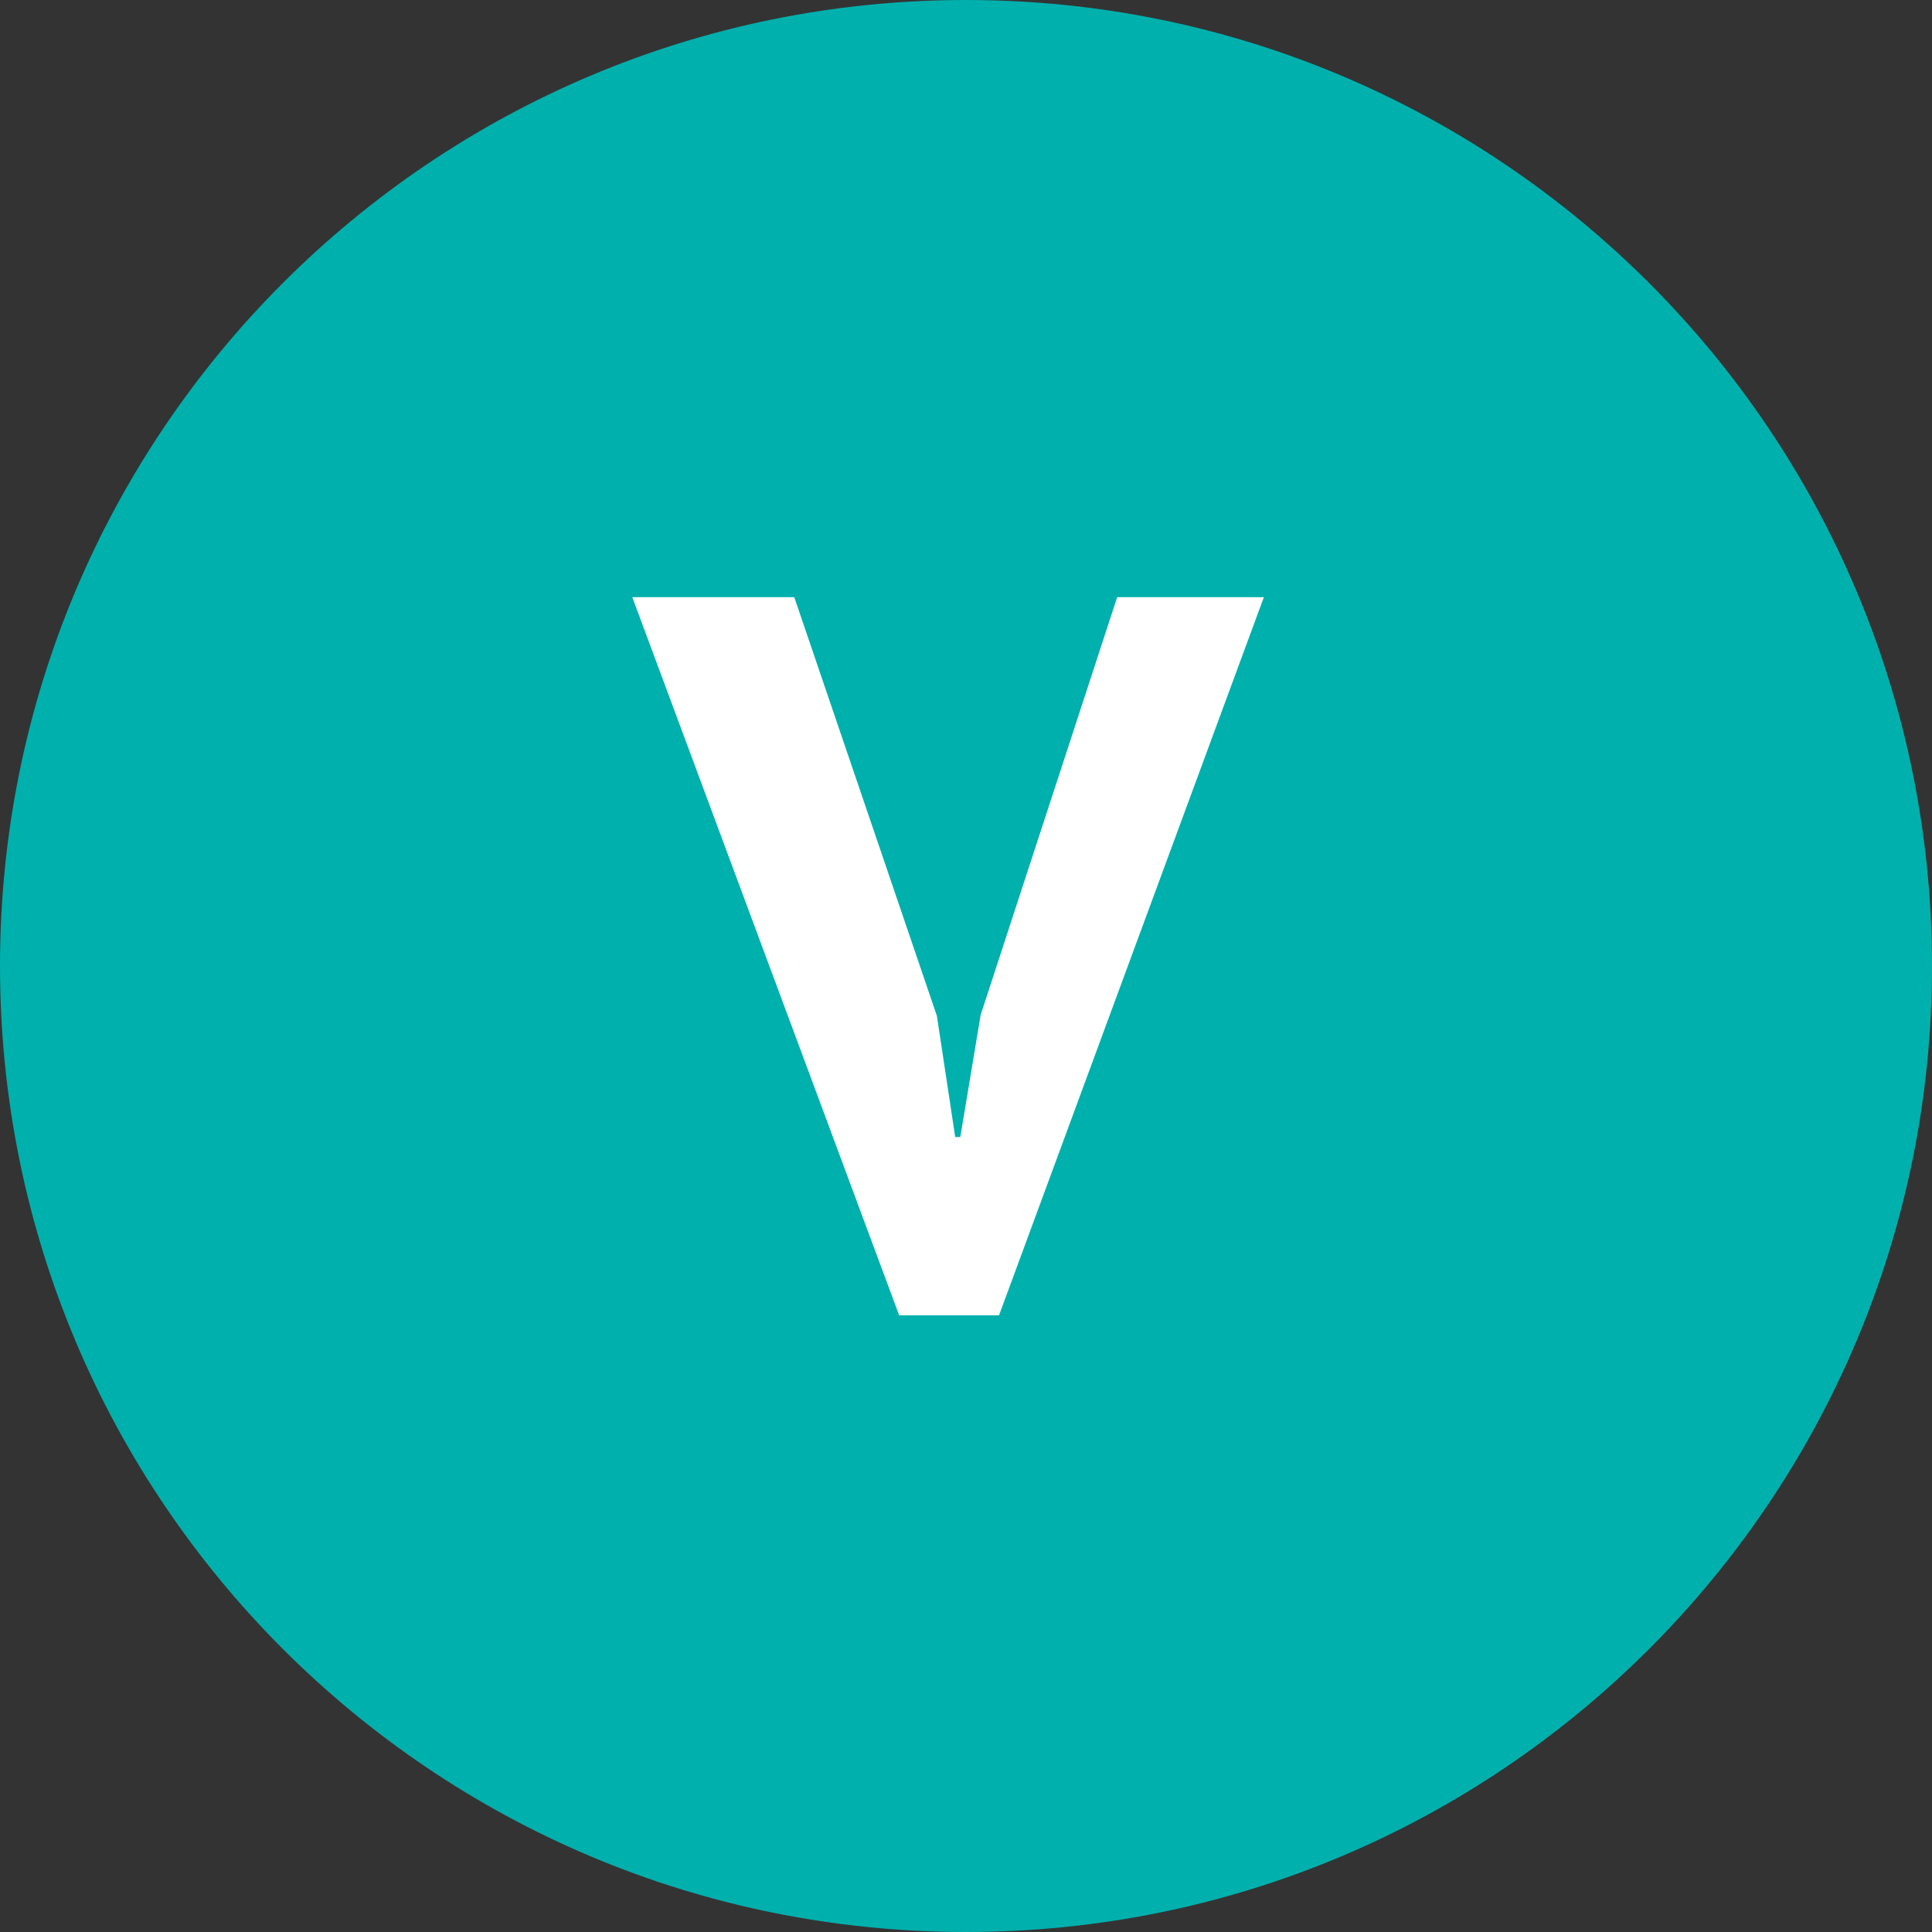
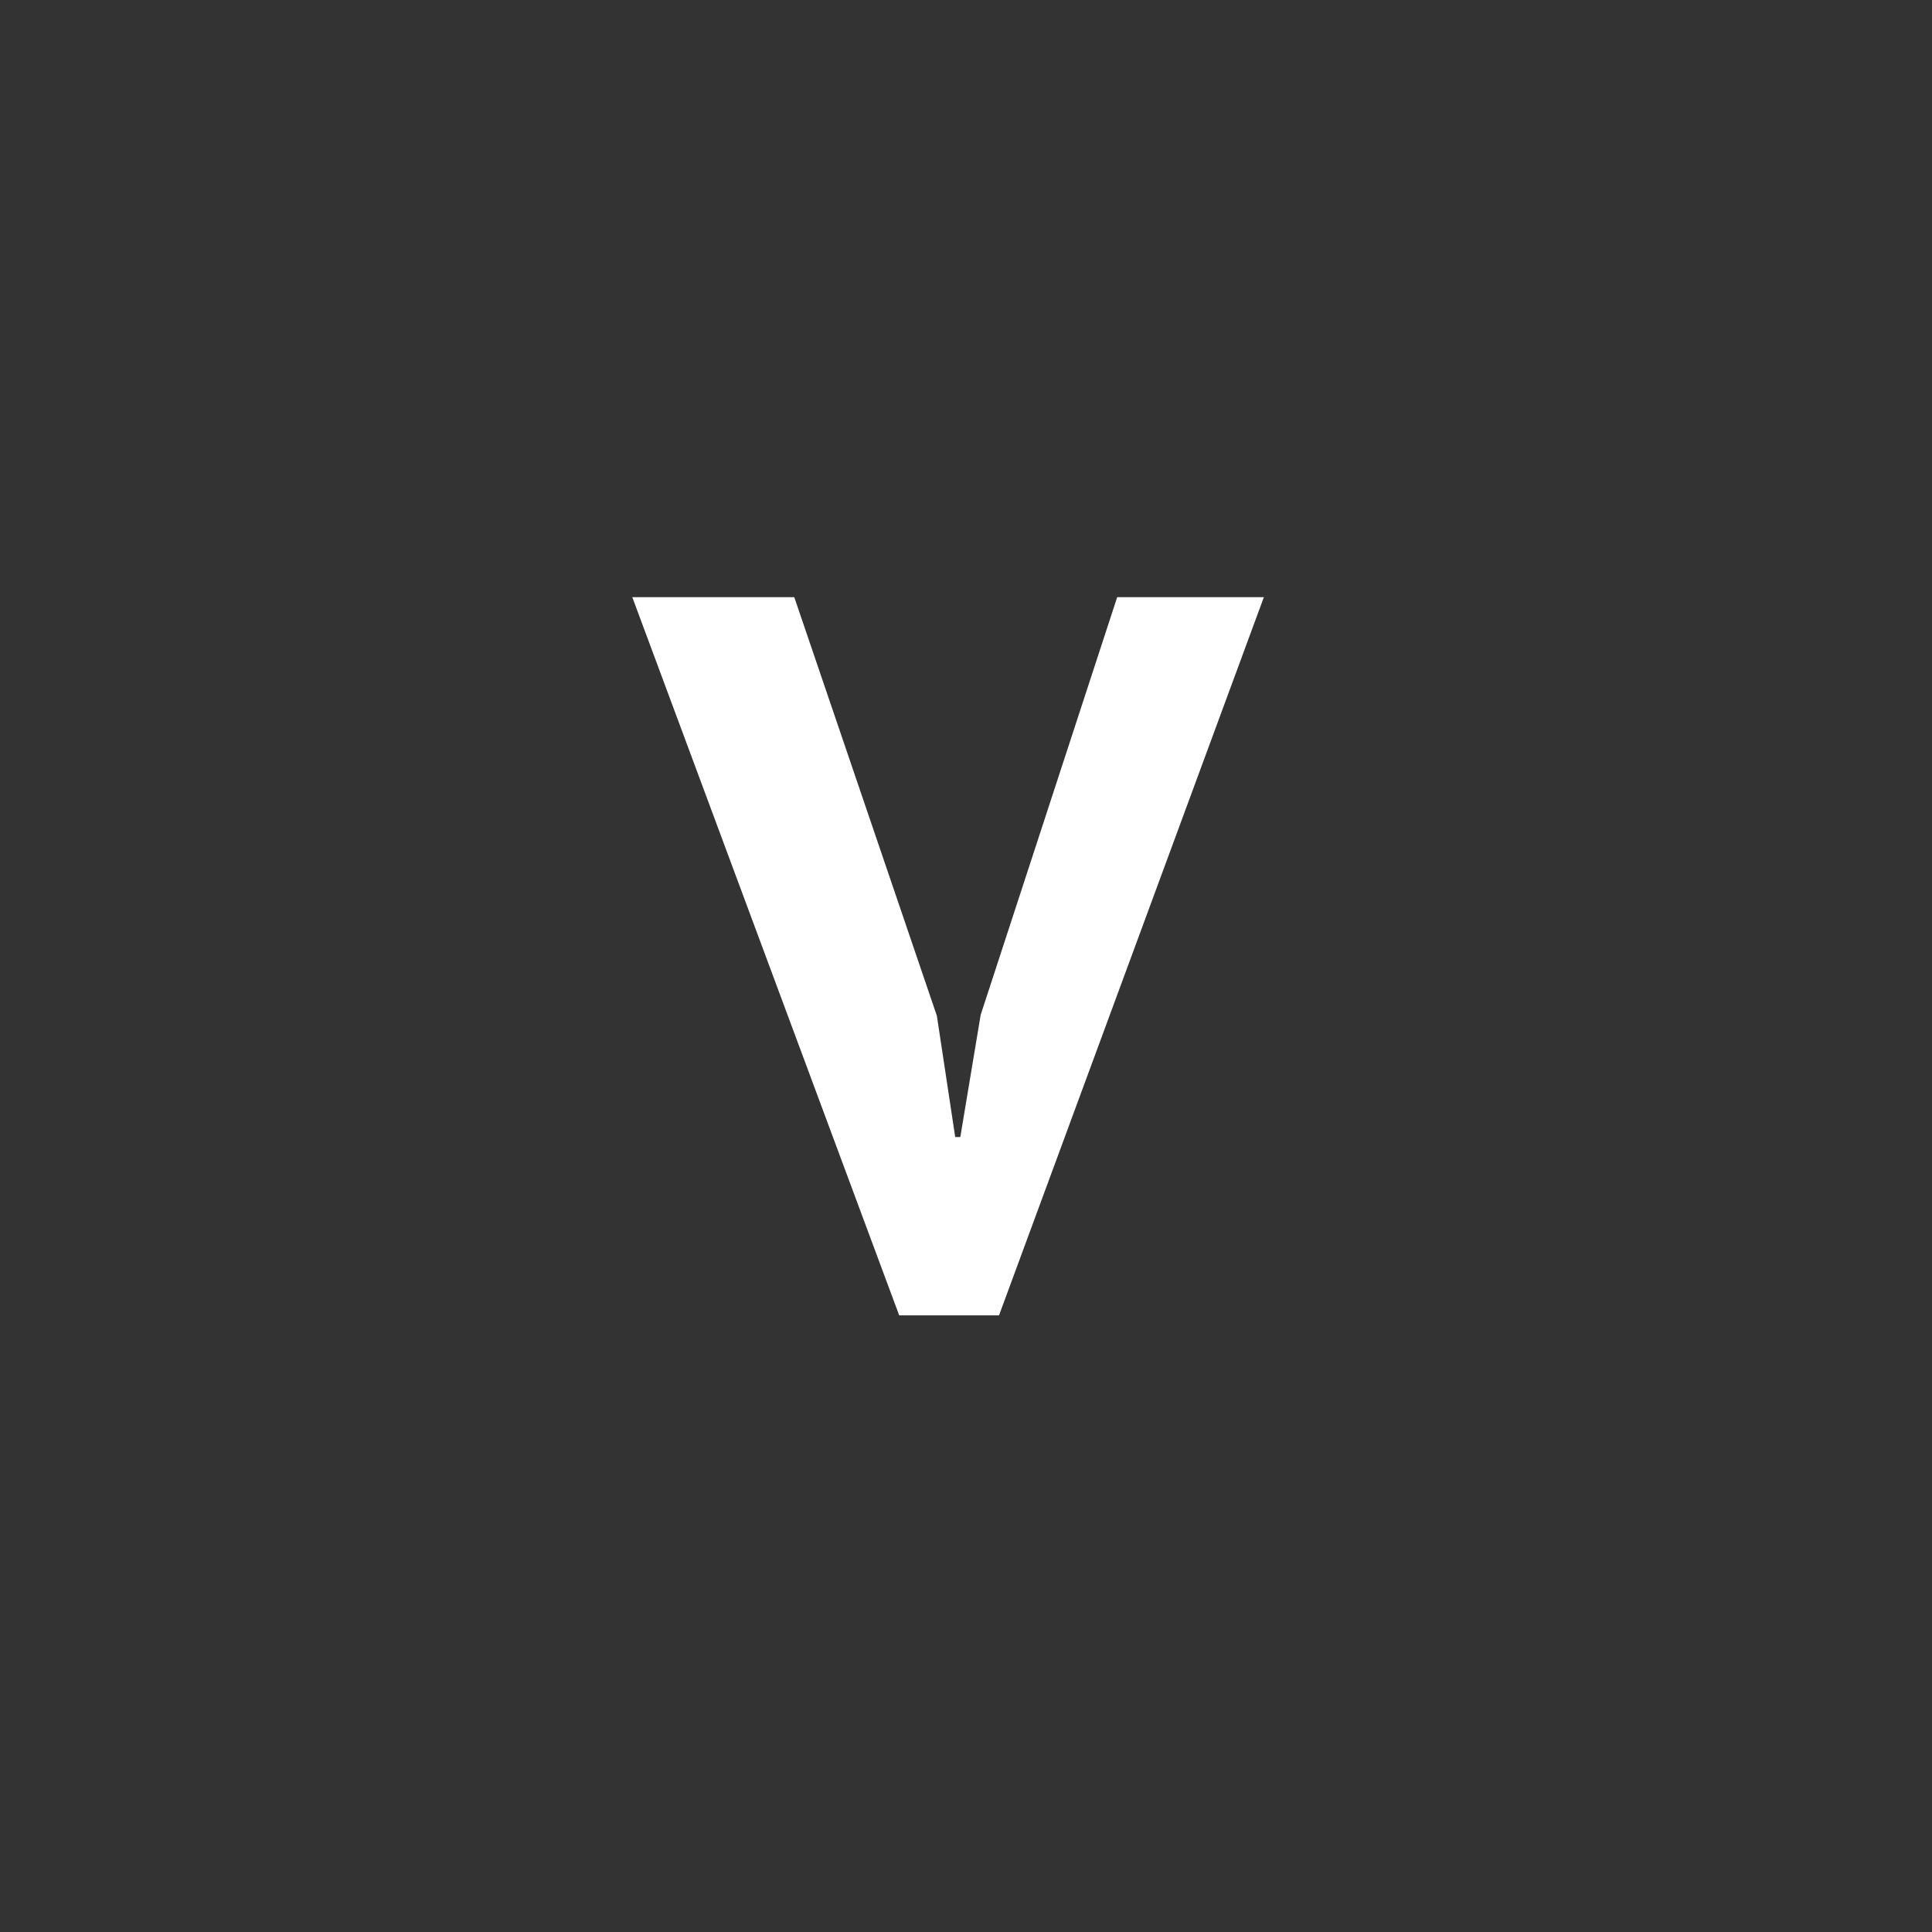
<svg xmlns="http://www.w3.org/2000/svg" width="55" height="55" viewBox="0 0 55 55" fill="none">
  <rect x="0" y="0" width="55" height="55" fill="#333333" stroke="none" />
-   <path d="M27.5 55C42.688 55 55 42.688 55 27.5C55 12.312 42.688 0 27.5 0C12.312 0 0 12.312 0 27.5C0 42.688 12.312 55 27.5 55Z" fill="#00B0AD" />
  <path d="M26.671 28.919L27.193 32.37H27.338L27.918 28.89L31.804 17H35.98L28.44 37.445H25.598L18 17H22.611L26.671 28.919Z" fill="white" />
</svg>